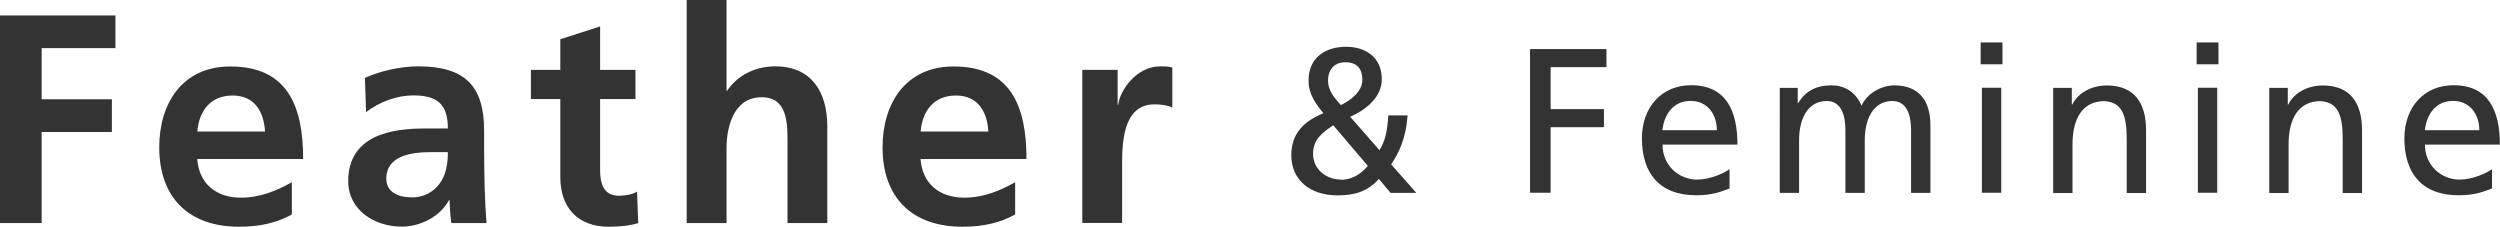
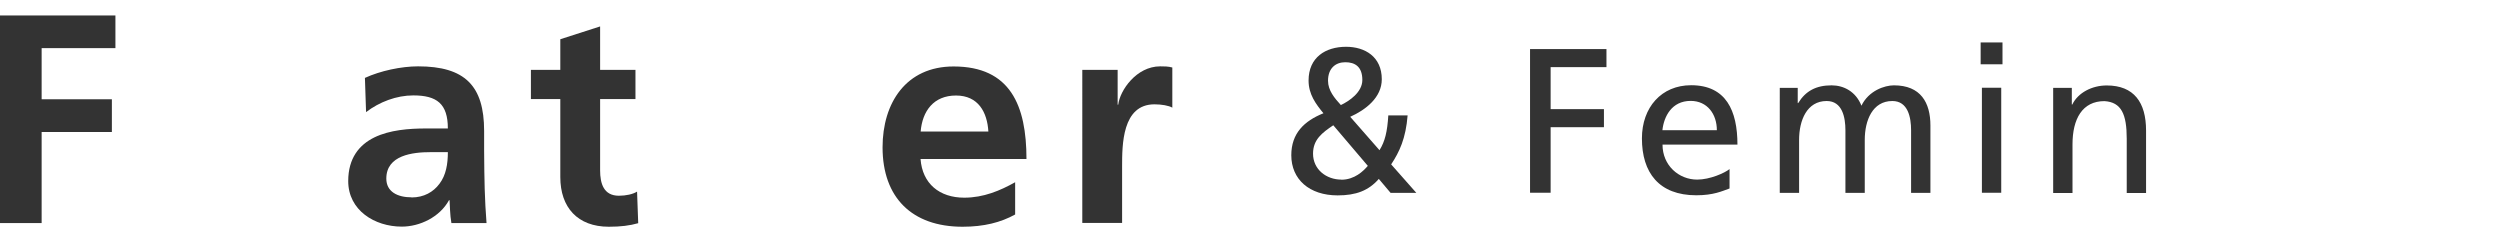
<svg xmlns="http://www.w3.org/2000/svg" id="_イヤー_2" width="218.54" height="19.81" viewBox="0 0 218.54 19.81">
  <defs>
    <style>.cls-1{fill:#333;}</style>
  </defs>
  <g id="_ーツ">
    <g>
      <path class="cls-1" d="M0,1.35H10.09v2.86H3.64v4.47h6.14v2.86H3.64v7.96H0V1.35Z" />
-       <path class="cls-1" d="M25.51,18.75c-1.27,.7-2.73,1.07-4.6,1.07-4.42,0-6.99-2.55-6.99-6.94,0-3.88,2.05-7.07,6.21-7.07,4.97,0,6.37,3.41,6.37,8.09h-9.26c.16,2.16,1.66,3.38,3.82,3.38,1.69,0,3.15-.62,4.45-1.35v2.83Zm-2.34-7.25c-.1-1.69-.88-3.15-2.83-3.15s-2.94,1.35-3.09,3.15h5.93Z" />
      <path class="cls-1" d="M31.9,6.81c1.35-.62,3.17-1.01,4.65-1.01,4.08,0,5.77,1.69,5.77,5.64v1.72c0,1.35,.03,2.37,.05,3.35,.03,1.01,.08,1.95,.16,2.99h-3.07c-.13-.7-.13-1.59-.16-2h-.05c-.81,1.48-2.55,2.31-4.13,2.31-2.37,0-4.68-1.43-4.68-3.98,0-2,.96-3.17,2.29-3.82s3.04-.78,4.5-.78h1.92c0-2.16-.96-2.89-3.02-2.89-1.48,0-2.96,.57-4.13,1.46l-.1-2.99Zm4.08,10.45c1.07,0,1.9-.47,2.44-1.2,.57-.75,.73-1.72,.73-2.76h-1.51c-1.56,0-3.87,.26-3.87,2.31,0,1.14,.96,1.64,2.21,1.64Z" />
      <path class="cls-1" d="M48.98,8.66h-2.57v-2.55h2.57V3.43l3.48-1.12v3.8h3.09v2.55h-3.09v6.24c0,1.14,.31,2.21,1.64,2.21,.62,0,1.22-.13,1.59-.36l.1,2.76c-.73,.21-1.53,.31-2.57,.31-2.73,0-4.24-1.69-4.24-4.34v-6.81Z" />
-       <path class="cls-1" d="M60.03,0h3.48V7.93h.05c.88-1.3,2.39-2.13,4.21-2.13,3.17,0,4.55,2.24,4.55,5.25v8.45h-3.48v-7.15c0-1.64-.03-3.85-2.26-3.85-2.52,0-3.07,2.73-3.07,4.45v6.55h-3.48V0Z" />
      <path class="cls-1" d="M88.74,18.75c-1.27,.7-2.73,1.07-4.6,1.07-4.42,0-6.99-2.55-6.99-6.94,0-3.88,2.05-7.07,6.21-7.07,4.96,0,6.37,3.41,6.37,8.09h-9.26c.16,2.16,1.66,3.38,3.82,3.38,1.69,0,3.15-.62,4.45-1.35v2.83Zm-2.34-7.25c-.1-1.69-.88-3.15-2.83-3.15s-2.94,1.35-3.09,3.15h5.93Z" />
      <path class="cls-1" d="M94.61,6.11h3.09v3.04h.05c.15-1.25,1.59-3.35,3.67-3.35,.34,0,.7,0,1.06,.1v3.51c-.31-.18-.94-.29-1.56-.29-2.83,0-2.83,3.54-2.83,5.46v4.91h-3.48V6.11Z" />
      <path class="cls-1" d="M123.05,10.07c-.16,2.04-.72,3.21-1.44,4.3l2.2,2.49h-2.25l-1.03-1.22c-.9,1.03-2,1.44-3.6,1.44-2.48,0-4.05-1.41-4.05-3.51,0-1.91,1.12-2.99,2.81-3.67-.67-.81-1.3-1.66-1.3-2.86,0-2.02,1.48-2.95,3.28-2.95,1.64,0,3.12,.86,3.12,2.84,0,1.6-1.42,2.68-2.76,3.28l2.56,2.92c.48-.77,.68-1.6,.77-3.04h1.69Zm-5.8,5.64c1.17,0,1.93-.76,2.32-1.21l-3.02-3.55c-.96,.65-1.77,1.24-1.77,2.48,0,1.39,1.17,2.27,2.47,2.27Zm-.05-6.52c.76-.36,1.89-1.13,1.89-2.2,0-1.15-.63-1.55-1.49-1.55s-1.51,.54-1.51,1.62c0,.85,.58,1.53,1.12,2.12Z" />
      <path class="cls-1" d="M133.75,4.29h6.68v1.58h-4.88v3.67h4.66v1.58h-4.66v5.73h-1.8V4.29Z" />
      <path class="cls-1" d="M151.18,16.48c-.65,.23-1.39,.59-2.9,.59-3.26,0-4.75-1.98-4.75-4.97,0-2.72,1.71-4.65,4.3-4.65,3.06,0,4.05,2.23,4.05,5.19h-6.55c0,1.82,1.42,3.06,3.03,3.06,1.12,0,2.41-.58,2.83-.92v1.69Zm-1.1-5.1c0-1.4-.83-2.56-2.29-2.56-1.66,0-2.34,1.37-2.47,2.56h4.75Z" />
      <path class="cls-1" d="M155.57,7.68h1.58v1.33h.04c.65-1.06,1.57-1.55,2.92-1.55,1.06,0,2.12,.54,2.61,1.78,.63-1.31,2.02-1.78,2.84-1.78,2.34,0,3.19,1.51,3.19,3.51v5.89h-1.69v-5.47c0-1.13-.27-2.56-1.64-2.56-1.73,0-2.41,1.69-2.41,3.4v4.63h-1.69v-5.47c0-1.13-.27-2.56-1.64-2.56-1.73,0-2.41,1.69-2.41,3.4v4.63h-1.69V7.68Z" />
      <path class="cls-1" d="M175.05,5.62h-1.91v-1.91h1.91v1.91Zm-1.8,2.05h1.69v9.18h-1.69V7.68Z" />
      <path class="cls-1" d="M179.47,7.68h1.64v1.46h.04c.5-1.04,1.73-1.67,3.01-1.67,2.38,0,3.44,1.48,3.44,3.94v5.46h-1.69v-4.75c0-2.14-.47-3.19-1.95-3.28-1.93,0-2.79,1.55-2.79,3.78v4.25h-1.69V7.68Z" />
-       <path class="cls-1" d="M193.93,5.62h-1.91v-1.91h1.91v1.91Zm-1.8,2.05h1.69v9.18h-1.69V7.68Z" />
-       <path class="cls-1" d="M198.35,7.68h1.64v1.46h.04c.5-1.04,1.73-1.67,3.01-1.67,2.38,0,3.44,1.48,3.44,3.94v5.46h-1.69v-4.75c0-2.14-.47-3.19-1.94-3.28-1.93,0-2.79,1.55-2.79,3.78v4.25h-1.69V7.68Z" />
-       <path class="cls-1" d="M217.83,16.48c-.65,.23-1.39,.59-2.9,.59-3.26,0-4.75-1.98-4.75-4.97,0-2.72,1.71-4.65,4.3-4.65,3.06,0,4.05,2.23,4.05,5.19h-6.55c0,1.82,1.42,3.06,3.03,3.06,1.12,0,2.41-.58,2.83-.92v1.69Zm-1.1-5.1c0-1.4-.83-2.56-2.29-2.56-1.66,0-2.34,1.37-2.47,2.56h4.75Z" />
    </g>
  </g>
</svg>